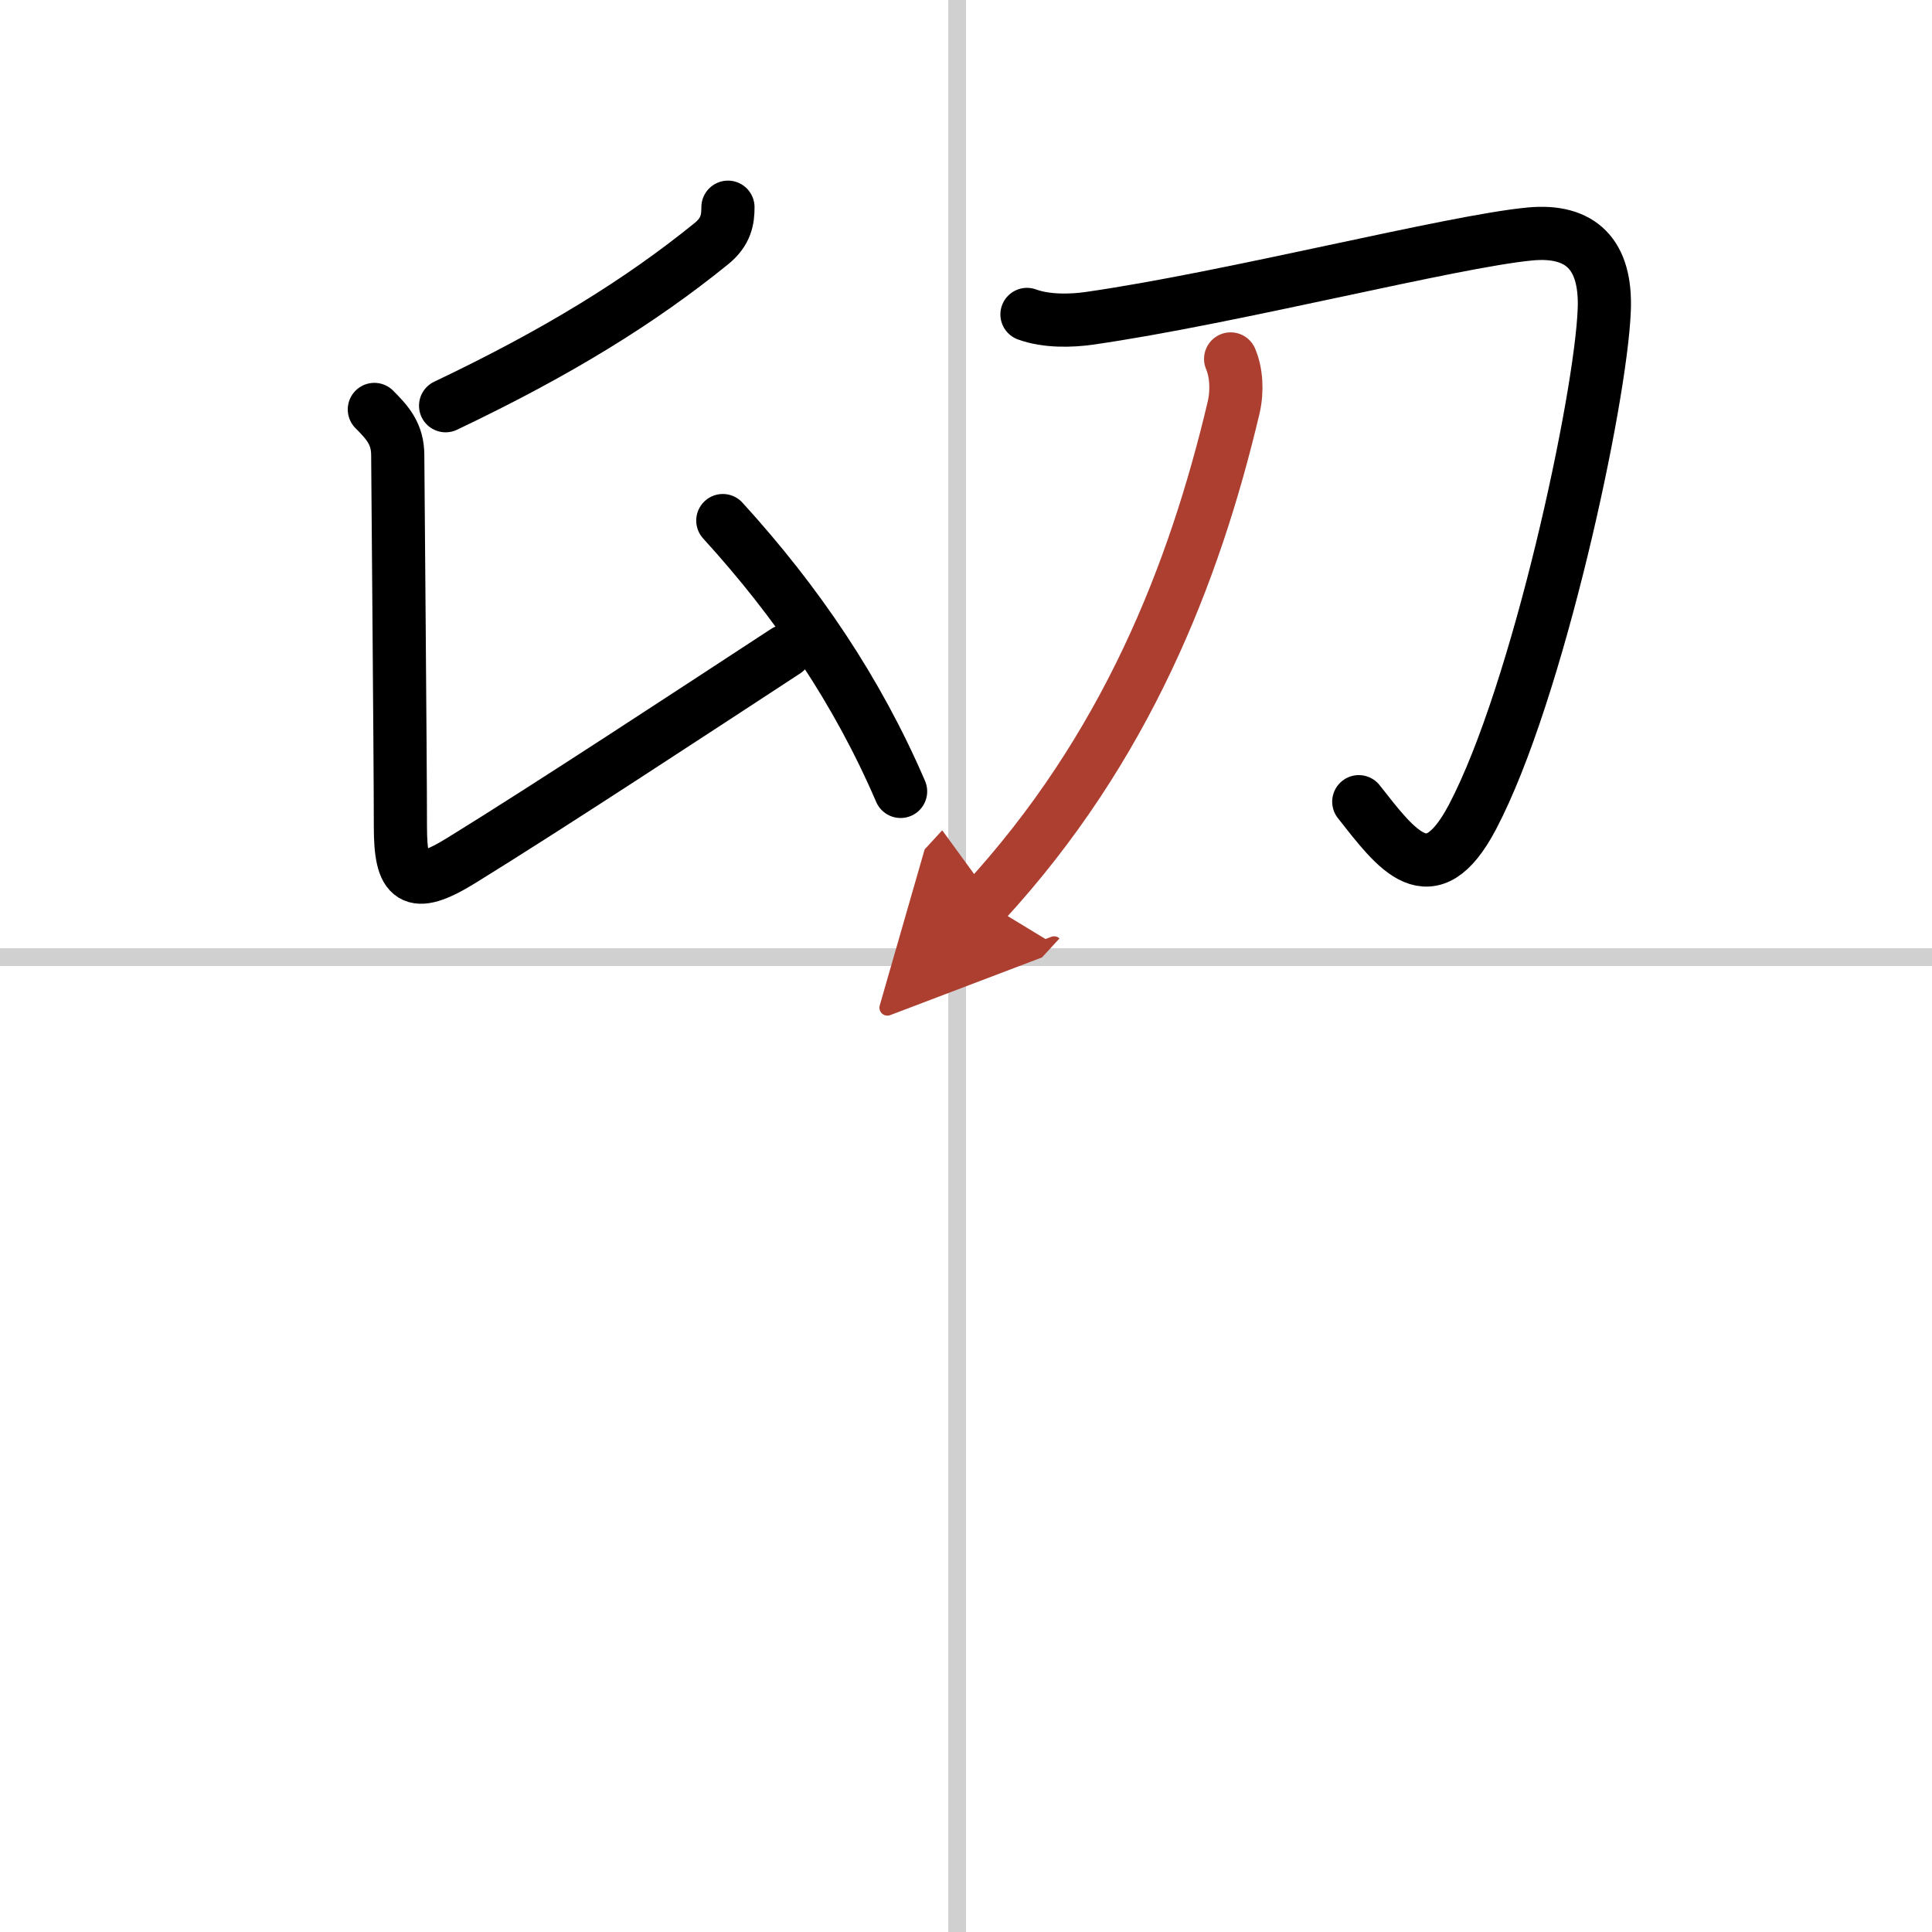
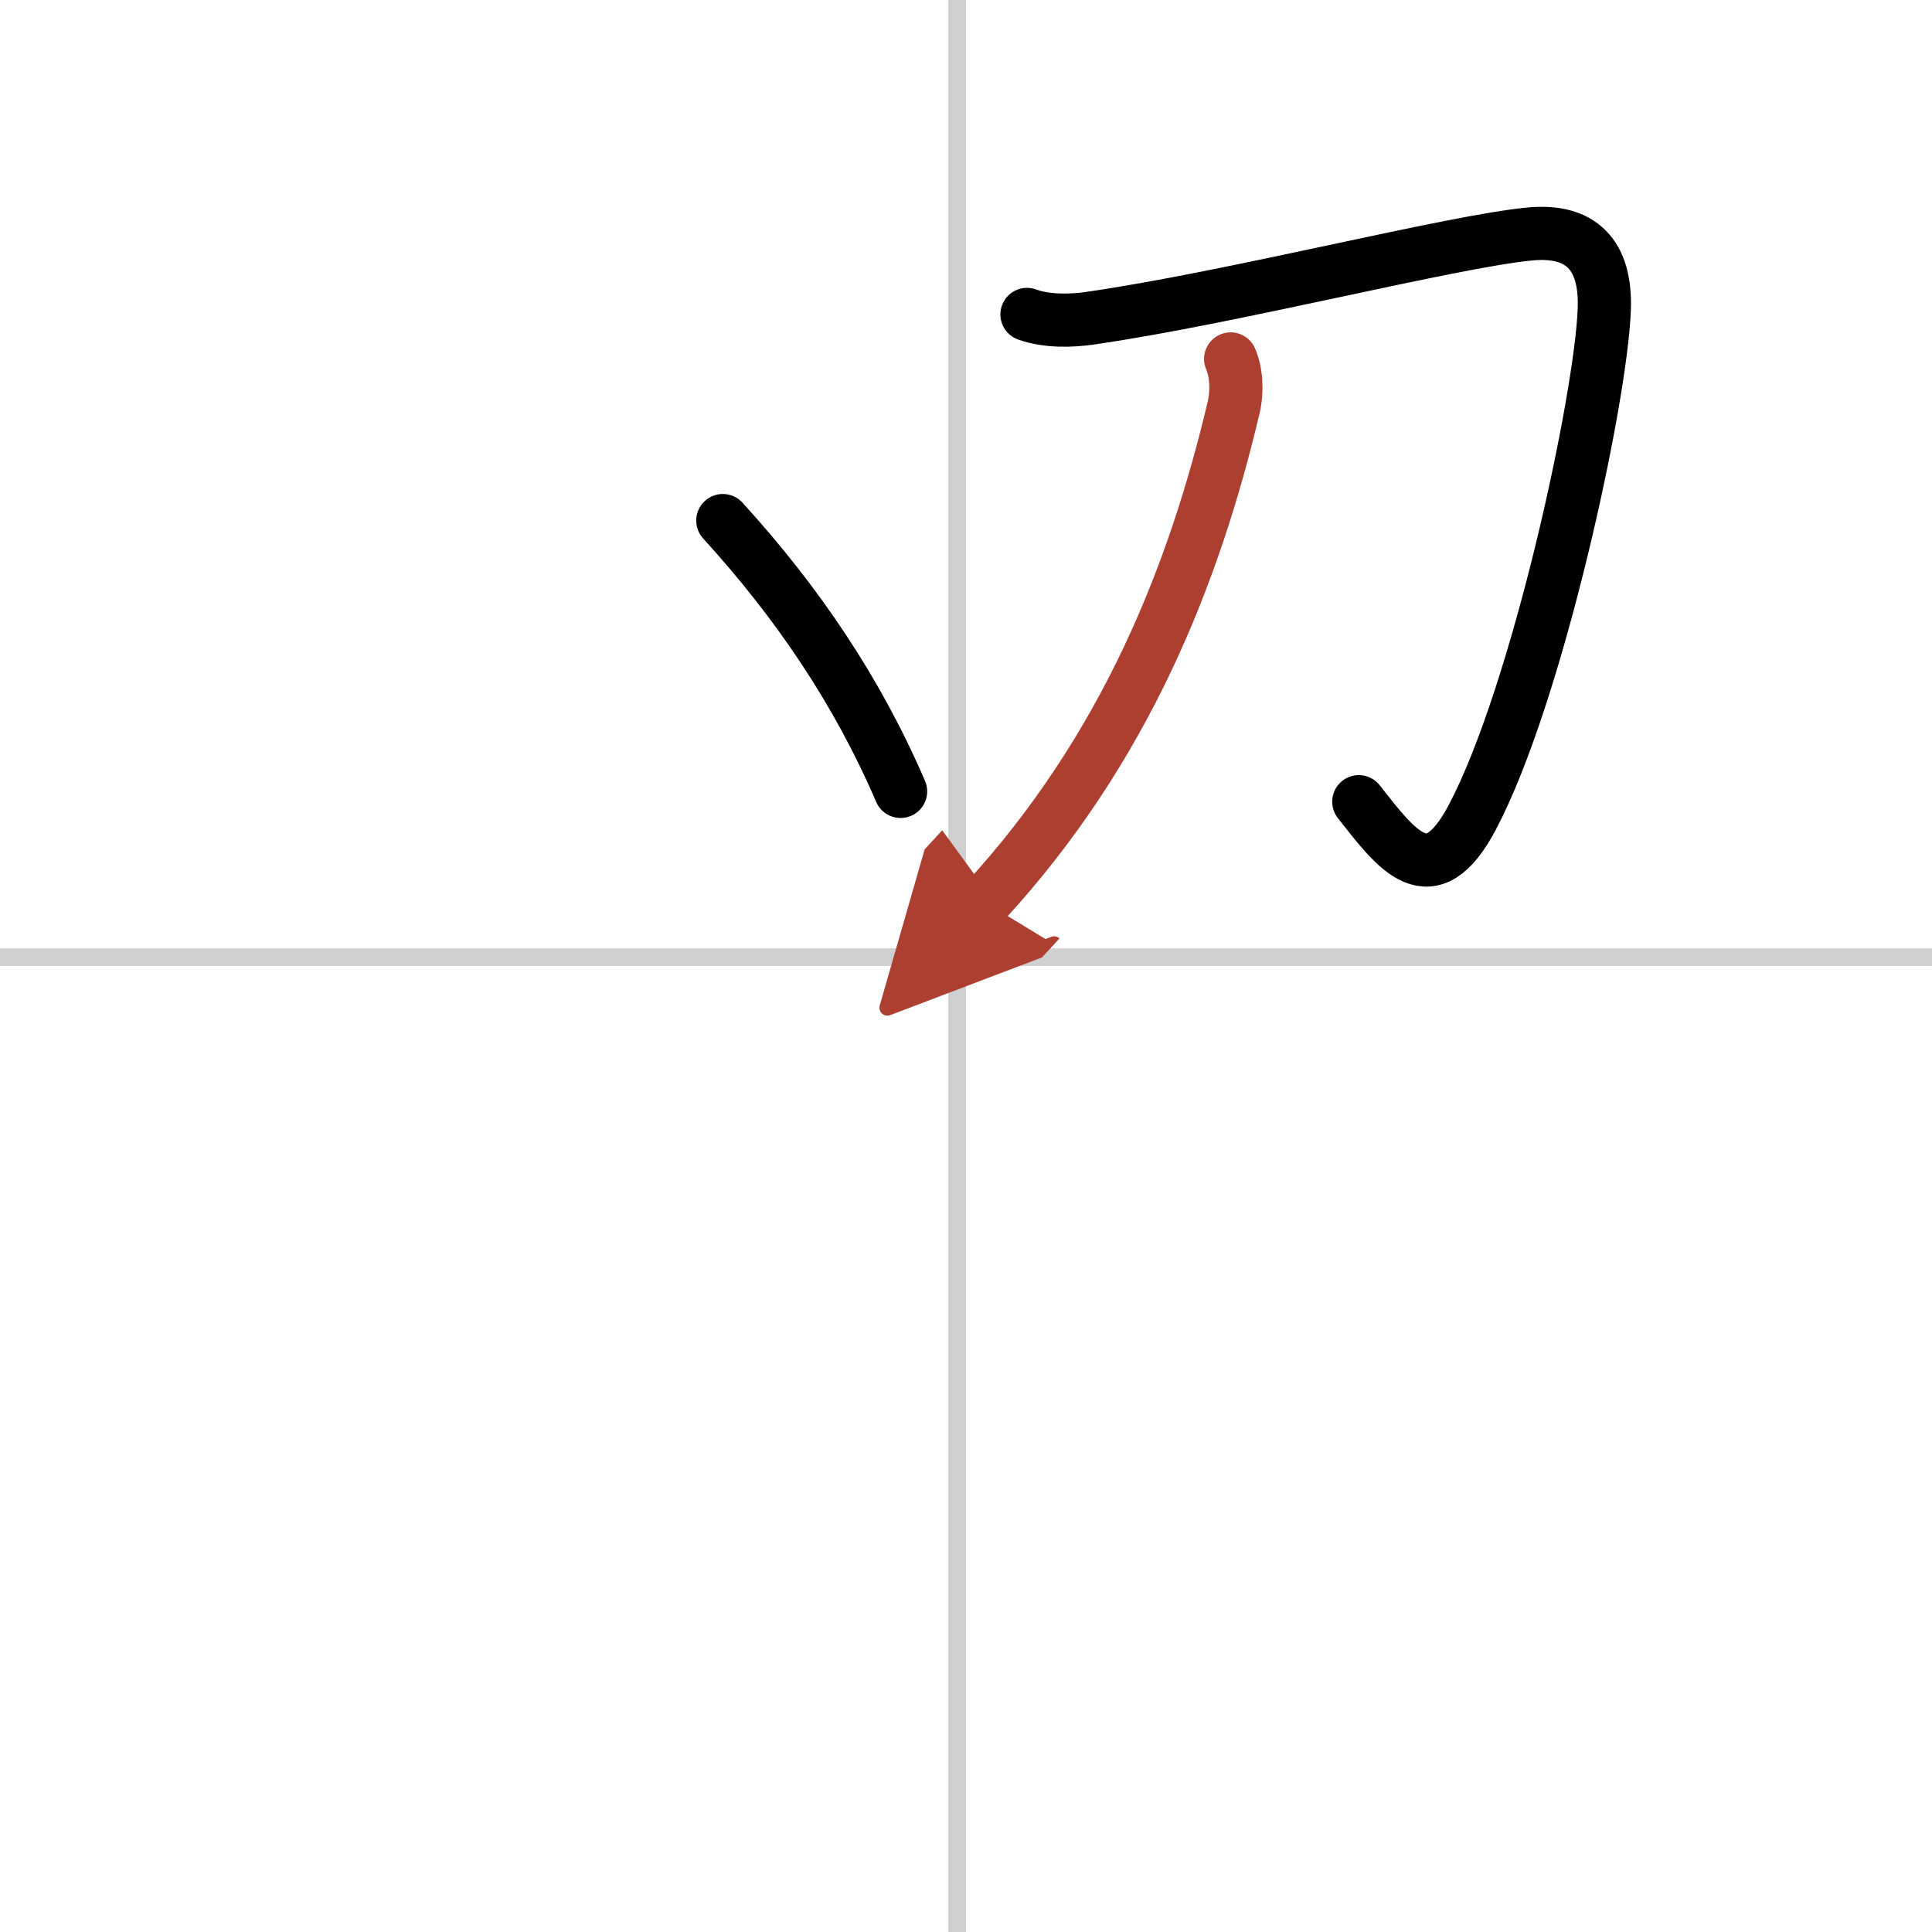
<svg xmlns="http://www.w3.org/2000/svg" width="400" height="400" viewBox="0 0 109 109">
  <defs>
    <marker id="a" markerWidth="4" orient="auto" refX="1" refY="5" viewBox="0 0 10 10">
      <polyline points="0 0 10 5 0 10 1 5" fill="#ad3f31" stroke="#ad3f31" />
    </marker>
  </defs>
  <g fill="none" stroke="#000" stroke-linecap="round" stroke-linejoin="round" stroke-width="3">
-     <rect width="100%" height="100%" fill="#fff" stroke="#fff" />
    <line x1="54" x2="54" y2="109" stroke="#d0d0d0" stroke-width="1" />
    <line x2="109" y1="54" y2="54" stroke="#d0d0d0" stroke-width="1" />
-     <path d="m41.07 11.69c0 0.69-0.1 1.38-0.94 2.06-4.01 3.25-8.68 6.14-14.99 9.14" />
-     <path d="m21.12 23.1c0.77 0.77 1.32 1.4 1.32 2.59 0 0.81 0.15 17.07 0.15 20.95 0 3 0.66 3.62 3.43 1.91 4.93-3.04 13.1-8.41 18.3-11.81" />
    <path d="M40.78,29.37C45,34,48.38,39,50.81,44.65" />
    <path d="m57.94 17.74c1.12 0.41 2.53 0.36 3.51 0.22 7.98-1.14 20.44-4.34 24.87-4.76 2.88-0.27 4.31 1.17 4.19 4.27-0.19 5.06-3.76 21.65-7.44 28.63-2.37 4.49-4.26 1.86-6.41-0.87" />
    <path d="m69.43 20.25c0.32 0.75 0.39 1.79 0.17 2.74-2.22 9.39-6.1 19.26-14.05 27.9" marker-end="url(#a)" stroke="#ad3f31" />
  </g>
</svg>